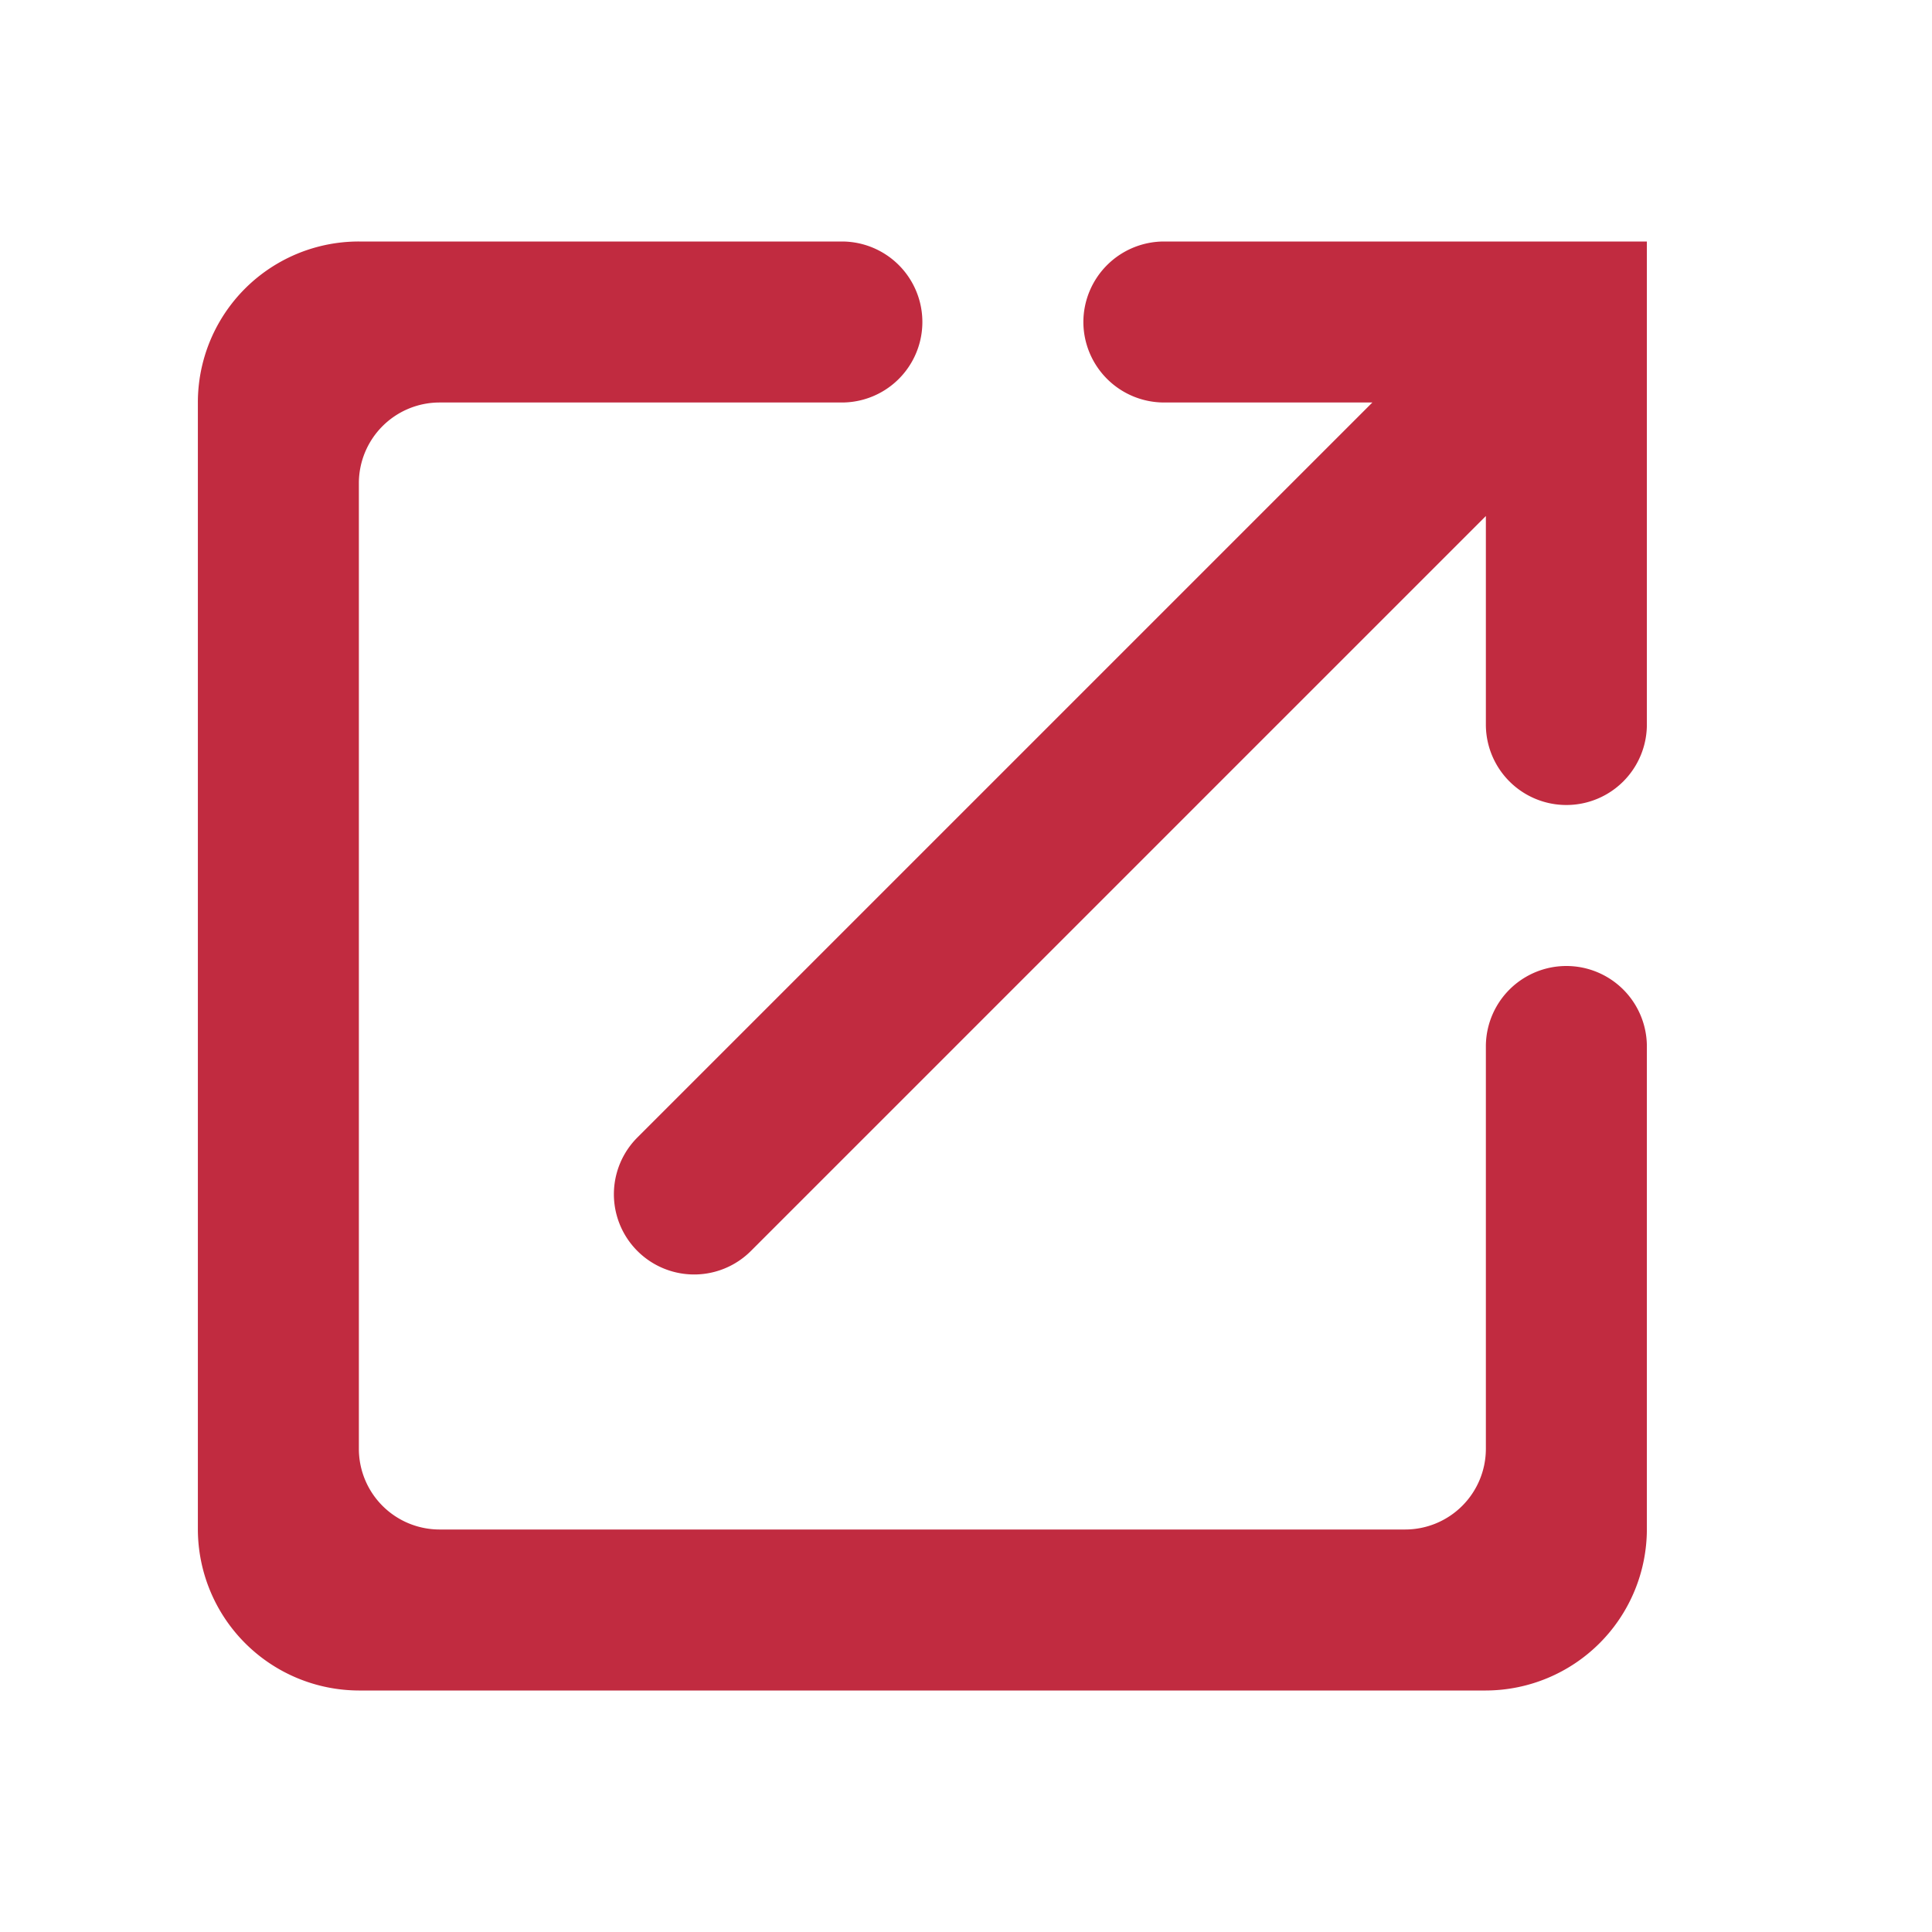
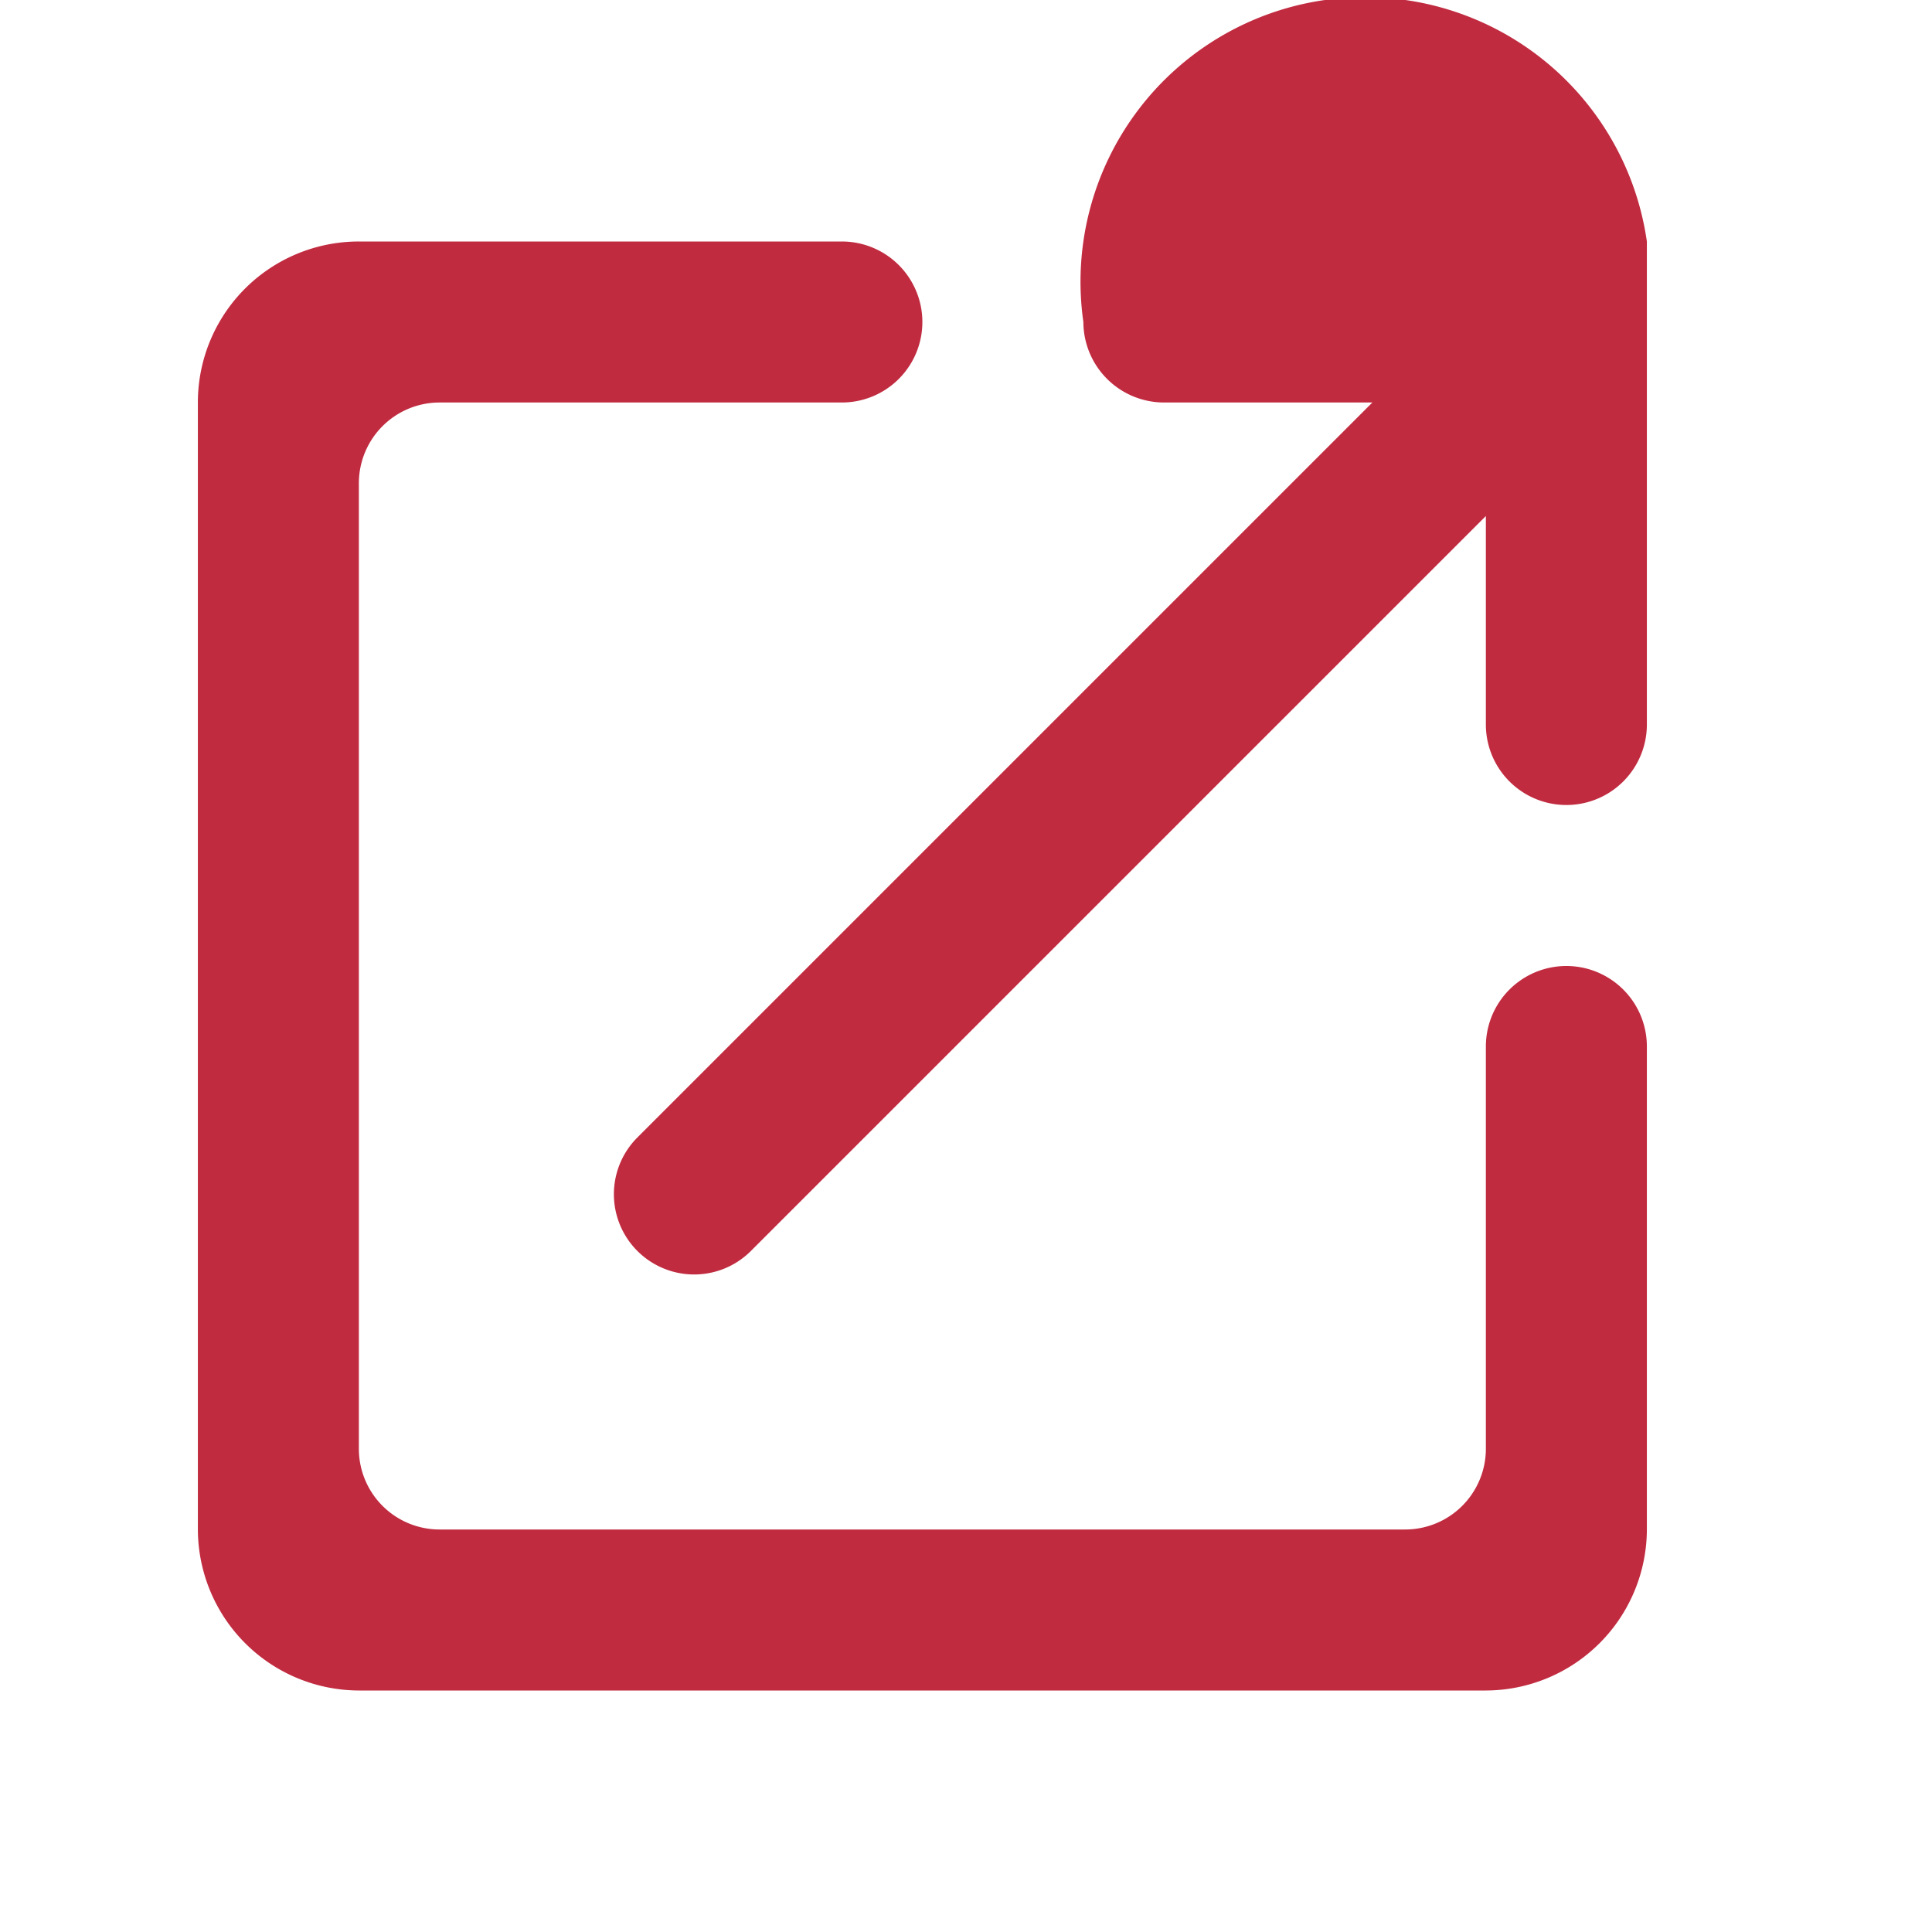
<svg xmlns="http://www.w3.org/2000/svg" viewBox="0 0 24 24">
-   <path fill="#c12b40" d="M17.458,19h-12a1.003,1.003,0,0,1-1-1V6a1.003,1.003,0,0,1,1-1h5a1,1,0,0,0,0-2h-6a1.999,1.999,0,0,0-2,2V19a2.006,2.006,0,0,0,2,2h14a2.006,2.006,0,0,0,2-2V13a1,1,0,1,0-2,0v5A1.003,1.003,0,0,1,17.458,19Zm-4-15a1.003,1.003,0,0,0,1,1h2.59l-9.13,9.13a.997.997,0,0,0,1.41,1.41l9.13-9.13V9a1,1,0,0,0,2,0V3h-6A1.003,1.003,0,0,0,13.458,4Z" />
+   <path fill="#c12b40" d="M17.458,19h-12a1.003,1.003,0,0,1-1-1V6a1.003,1.003,0,0,1,1-1h5a1,1,0,0,0,0-2h-6a1.999,1.999,0,0,0-2,2V19a2.006,2.006,0,0,0,2,2h14a2.006,2.006,0,0,0,2-2V13a1,1,0,1,0-2,0v5A1.003,1.003,0,0,1,17.458,19Zm-4-15a1.003,1.003,0,0,0,1,1h2.59l-9.13,9.13a.997.997,0,0,0,1.41,1.41l9.13-9.13V9a1,1,0,0,0,2,0V3A1.003,1.003,0,0,0,13.458,4Z" />
</svg>